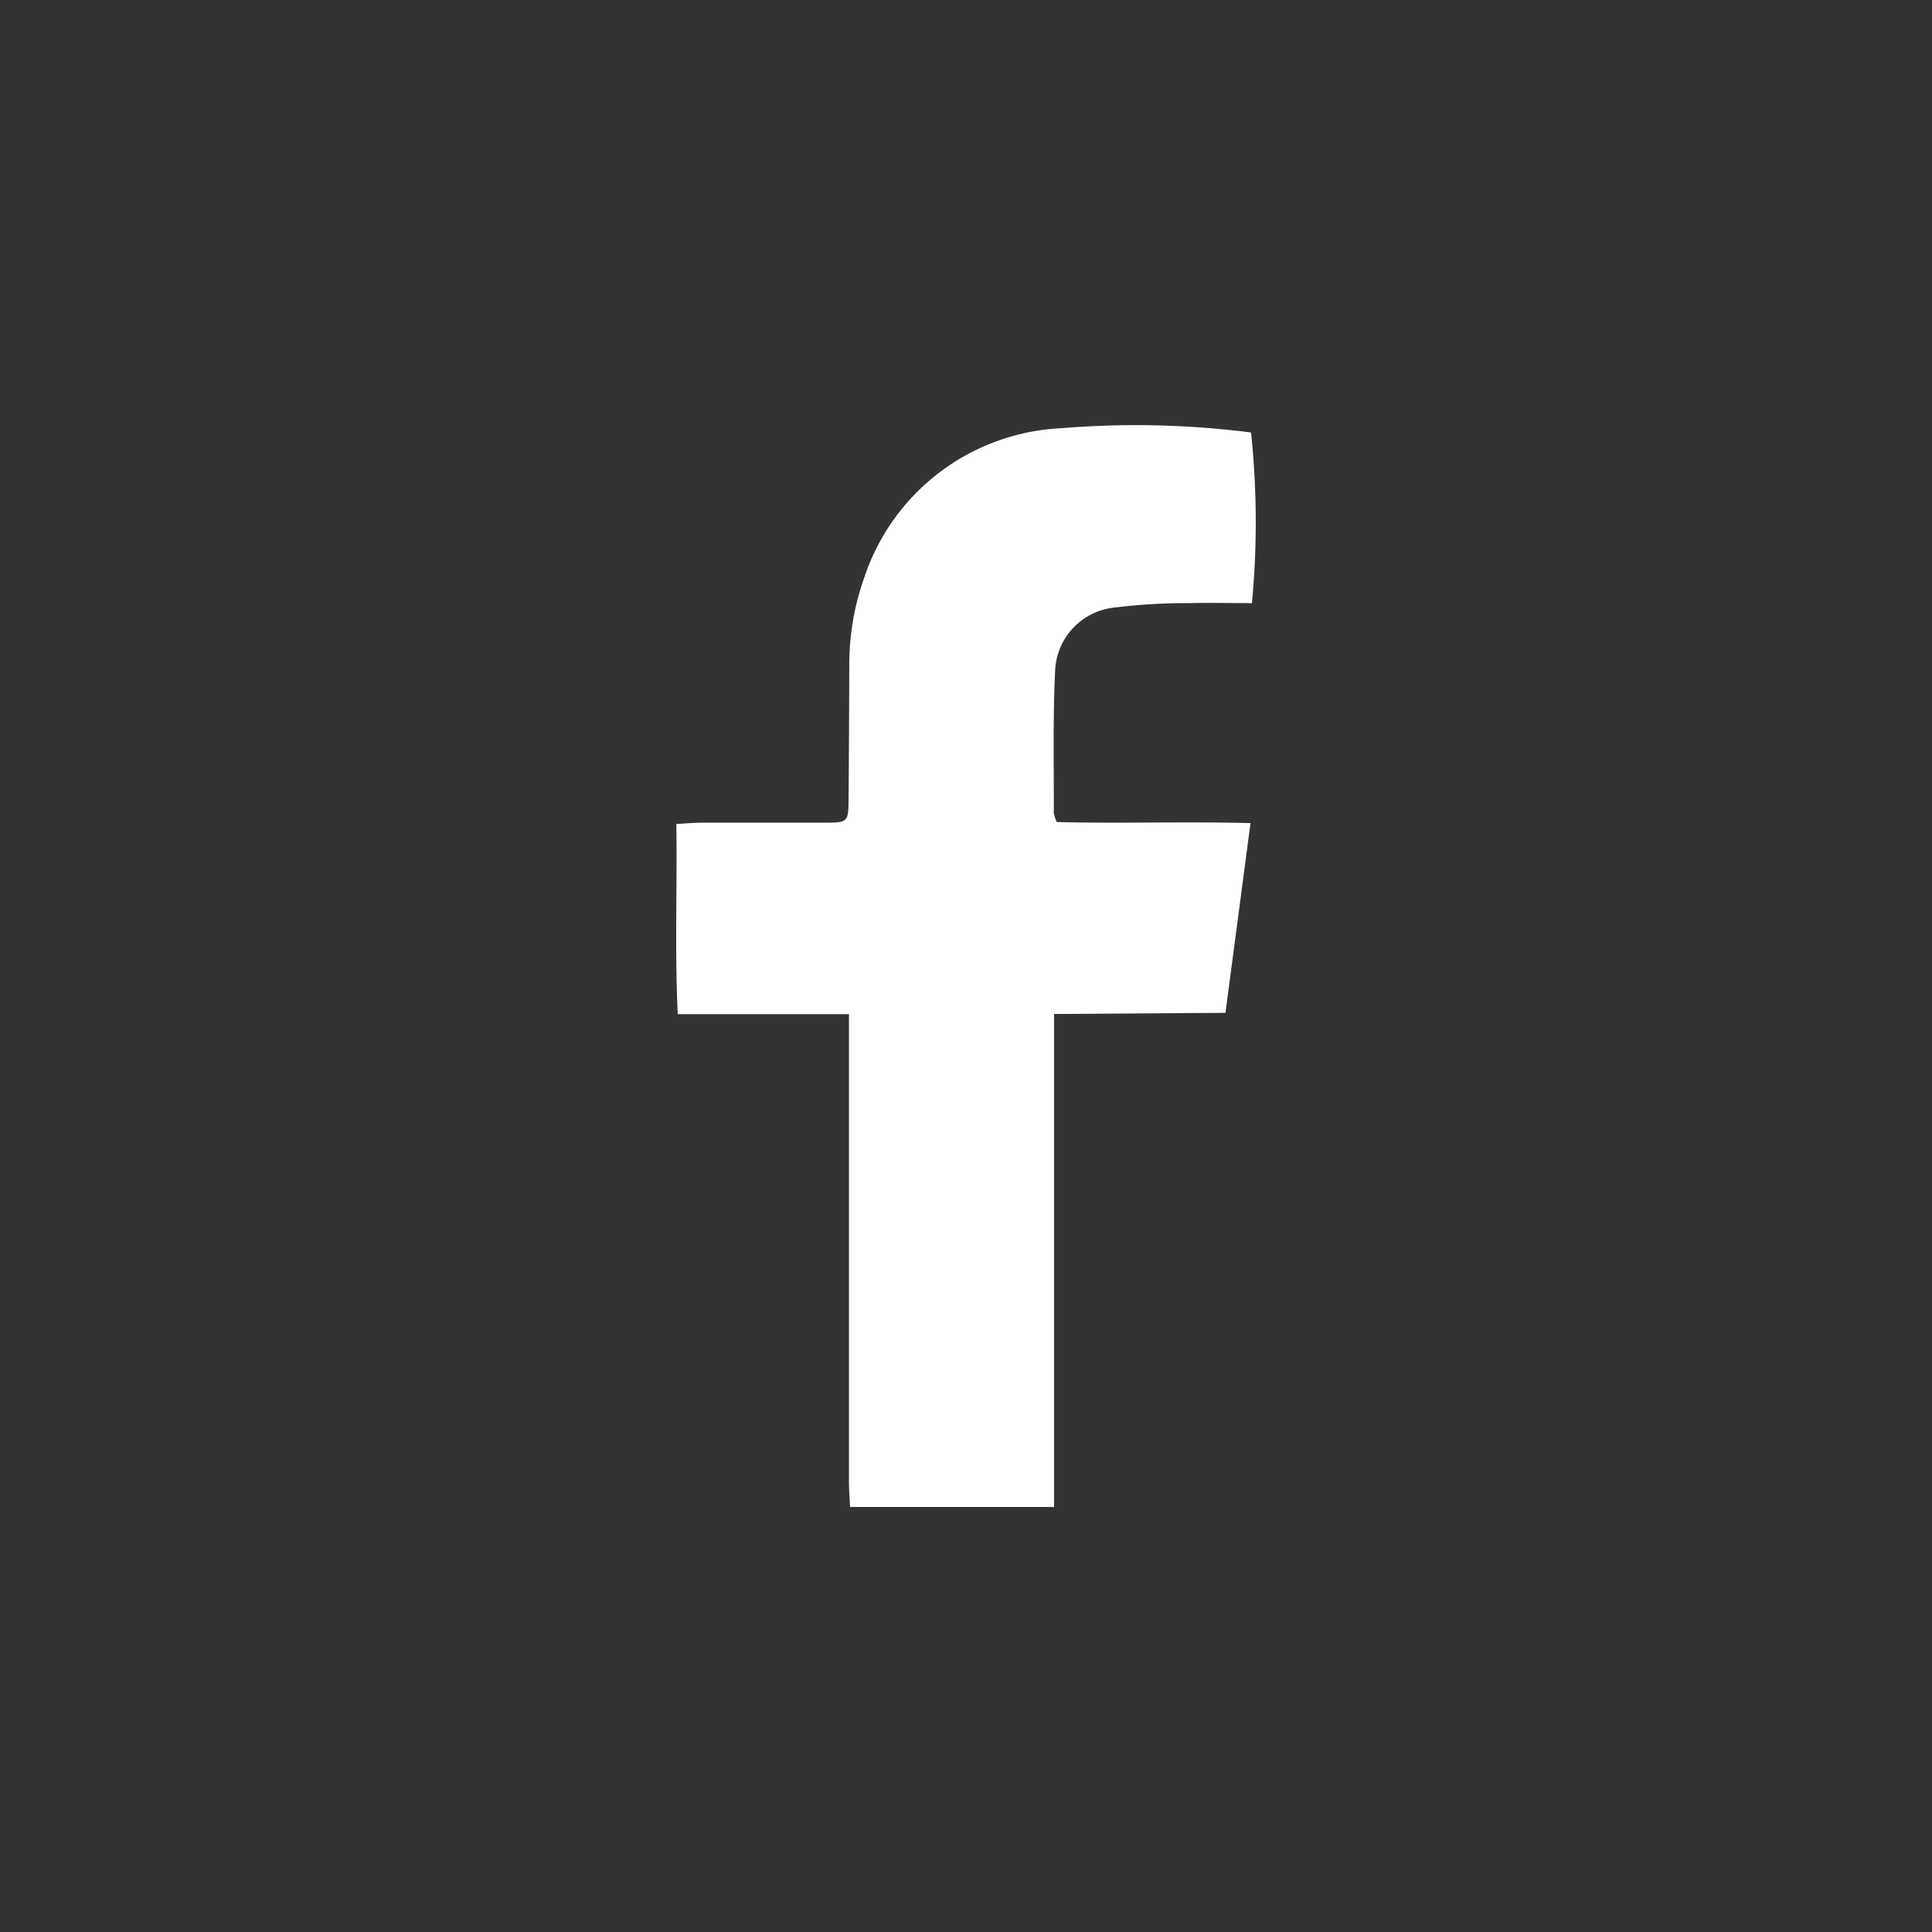
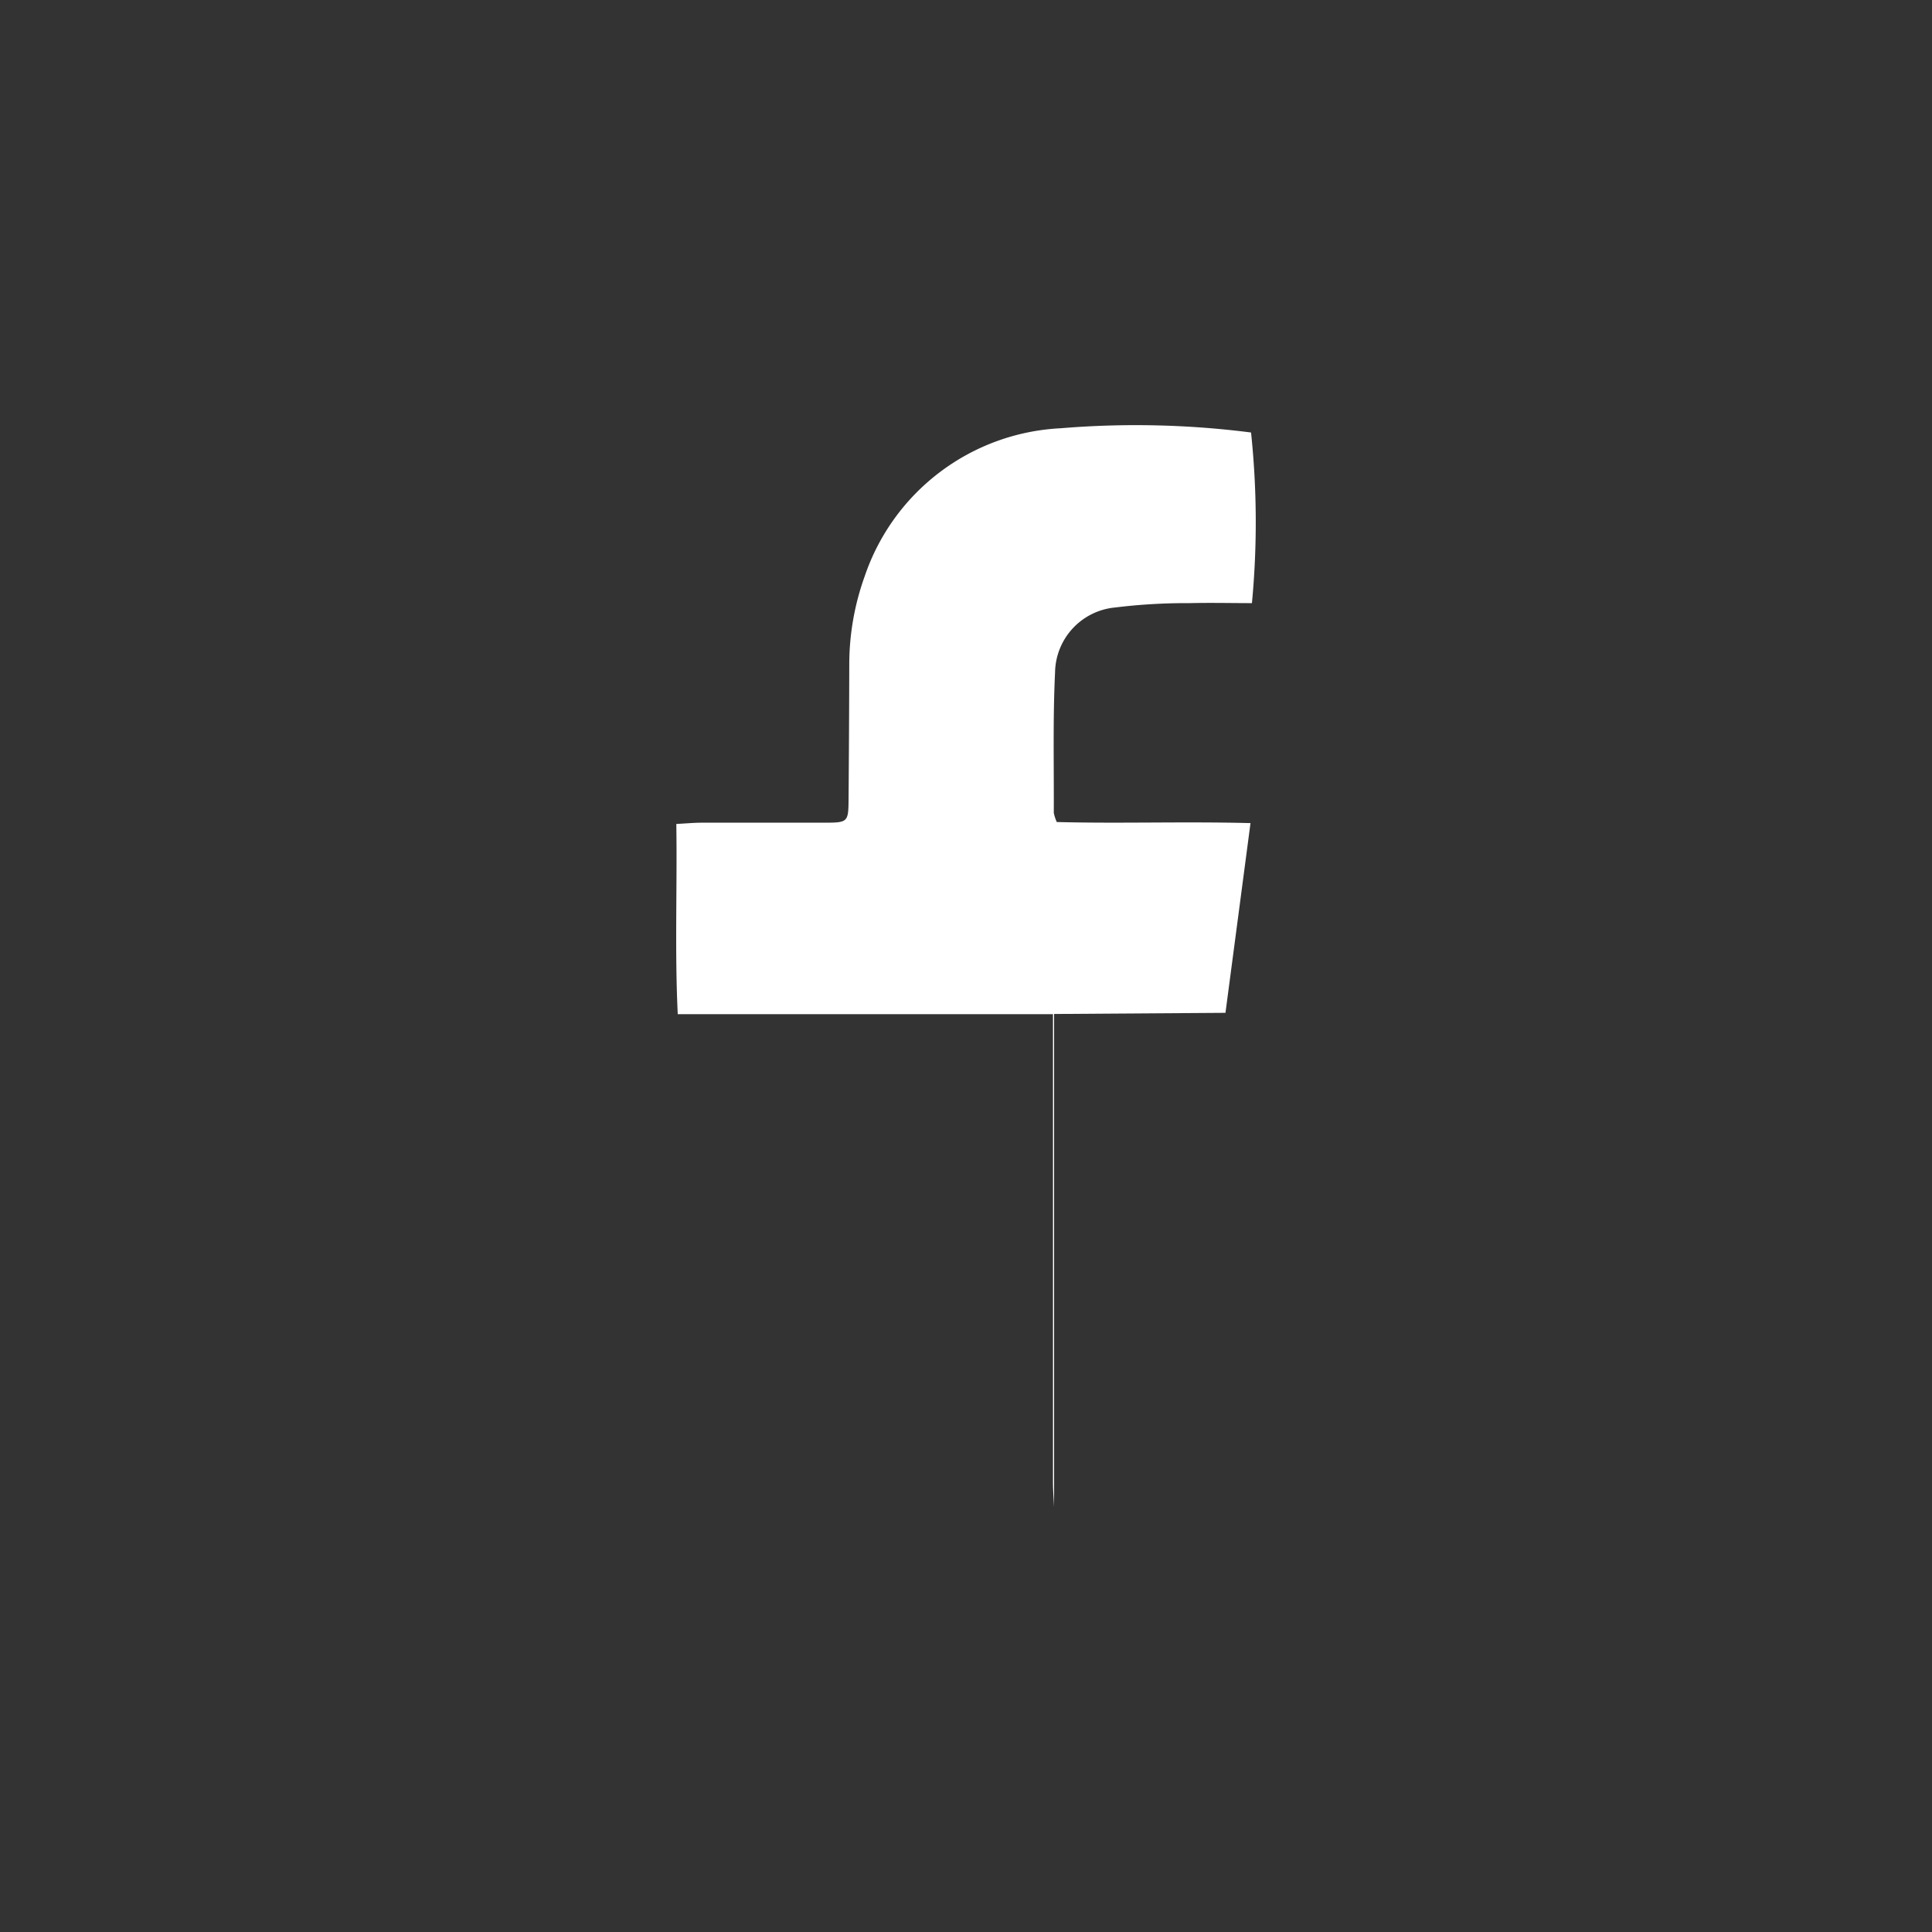
<svg xmlns="http://www.w3.org/2000/svg" id="Ebene_1" data-name="Ebene 1" viewBox="0 0 50 50">
  <rect x="0" y="0" width="50" height="50" fill="#333333" stroke="none" />
  <defs>
    <style>.cls-1{fill:#fff;fill-rule:evenodd;}</style>
  </defs>
  <title>___</title>
-   <path class="cls-1" d="M32.4,15.609c-.526,0-1.072-.013-1.616,0a15.161,15.161,0,0,0-1.928.113A1.714,1.714,0,0,0,27.305,17.4c-.058,1.21-.027,2.42-.033,3.637a1.152,1.152,0,0,0,.077.237c1.633.043,3.292-.017,5.014.028-.218,1.654-.428,3.244-.648,4.91l-4.435.03V39H22c-.01-.216-.029-.436-.029-.653v-12.1H17.54c-.079-1.664-.012-3.261-.037-4.923.253-.013.459-.033.665-.033H21.29c.66,0,.666,0,.671-.624q.014-1.733.018-3.468a6.743,6.743,0,0,1,.4-2.287,5.652,5.652,0,0,1,5.075-3.829,23.485,23.485,0,0,1,4.923.11A22.2,22.2,0,0,1,32.4,15.609Z" />
+   <path class="cls-1" d="M32.4,15.609c-.526,0-1.072-.013-1.616,0a15.161,15.161,0,0,0-1.928.113A1.714,1.714,0,0,0,27.305,17.4c-.058,1.21-.027,2.42-.033,3.637a1.152,1.152,0,0,0,.077.237c1.633.043,3.292-.017,5.014.028-.218,1.654-.428,3.244-.648,4.91l-4.435.03V39c-.01-.216-.029-.436-.029-.653v-12.1H17.54c-.079-1.664-.012-3.261-.037-4.923.253-.013.459-.033.665-.033H21.29c.66,0,.666,0,.671-.624q.014-1.733.018-3.468a6.743,6.743,0,0,1,.4-2.287,5.652,5.652,0,0,1,5.075-3.829,23.485,23.485,0,0,1,4.923.11A22.2,22.2,0,0,1,32.4,15.609Z" />
</svg>